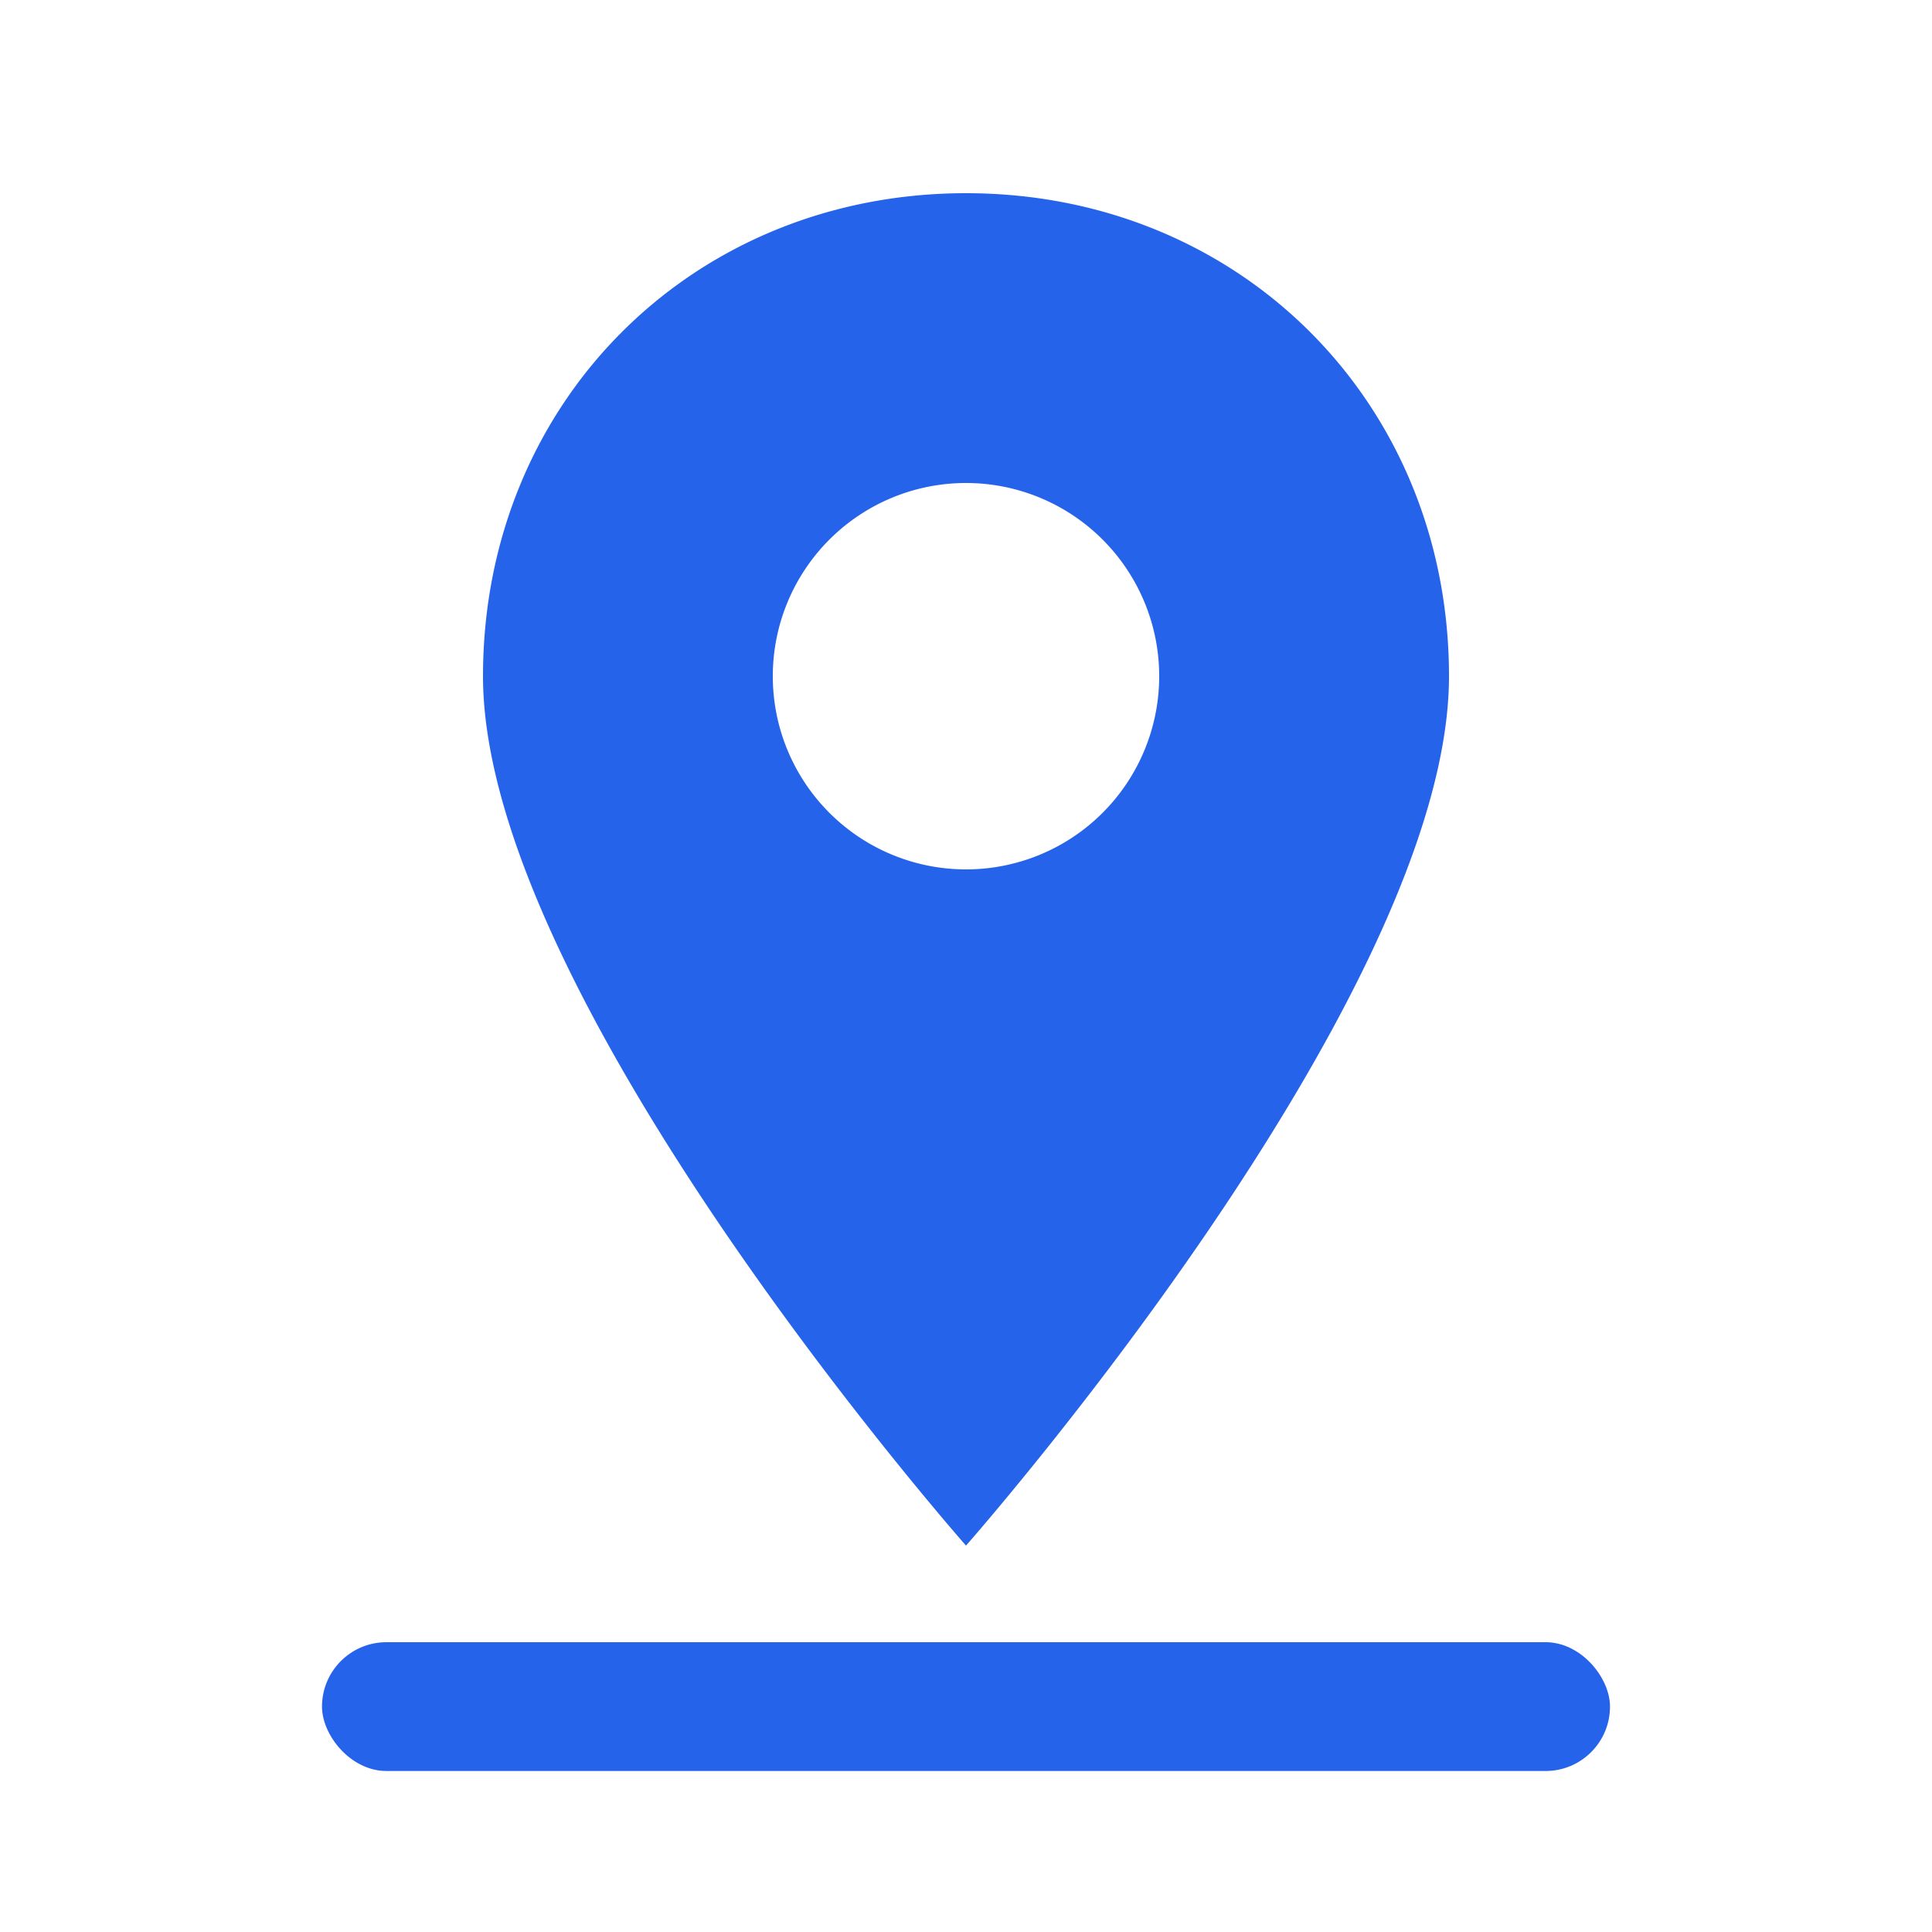
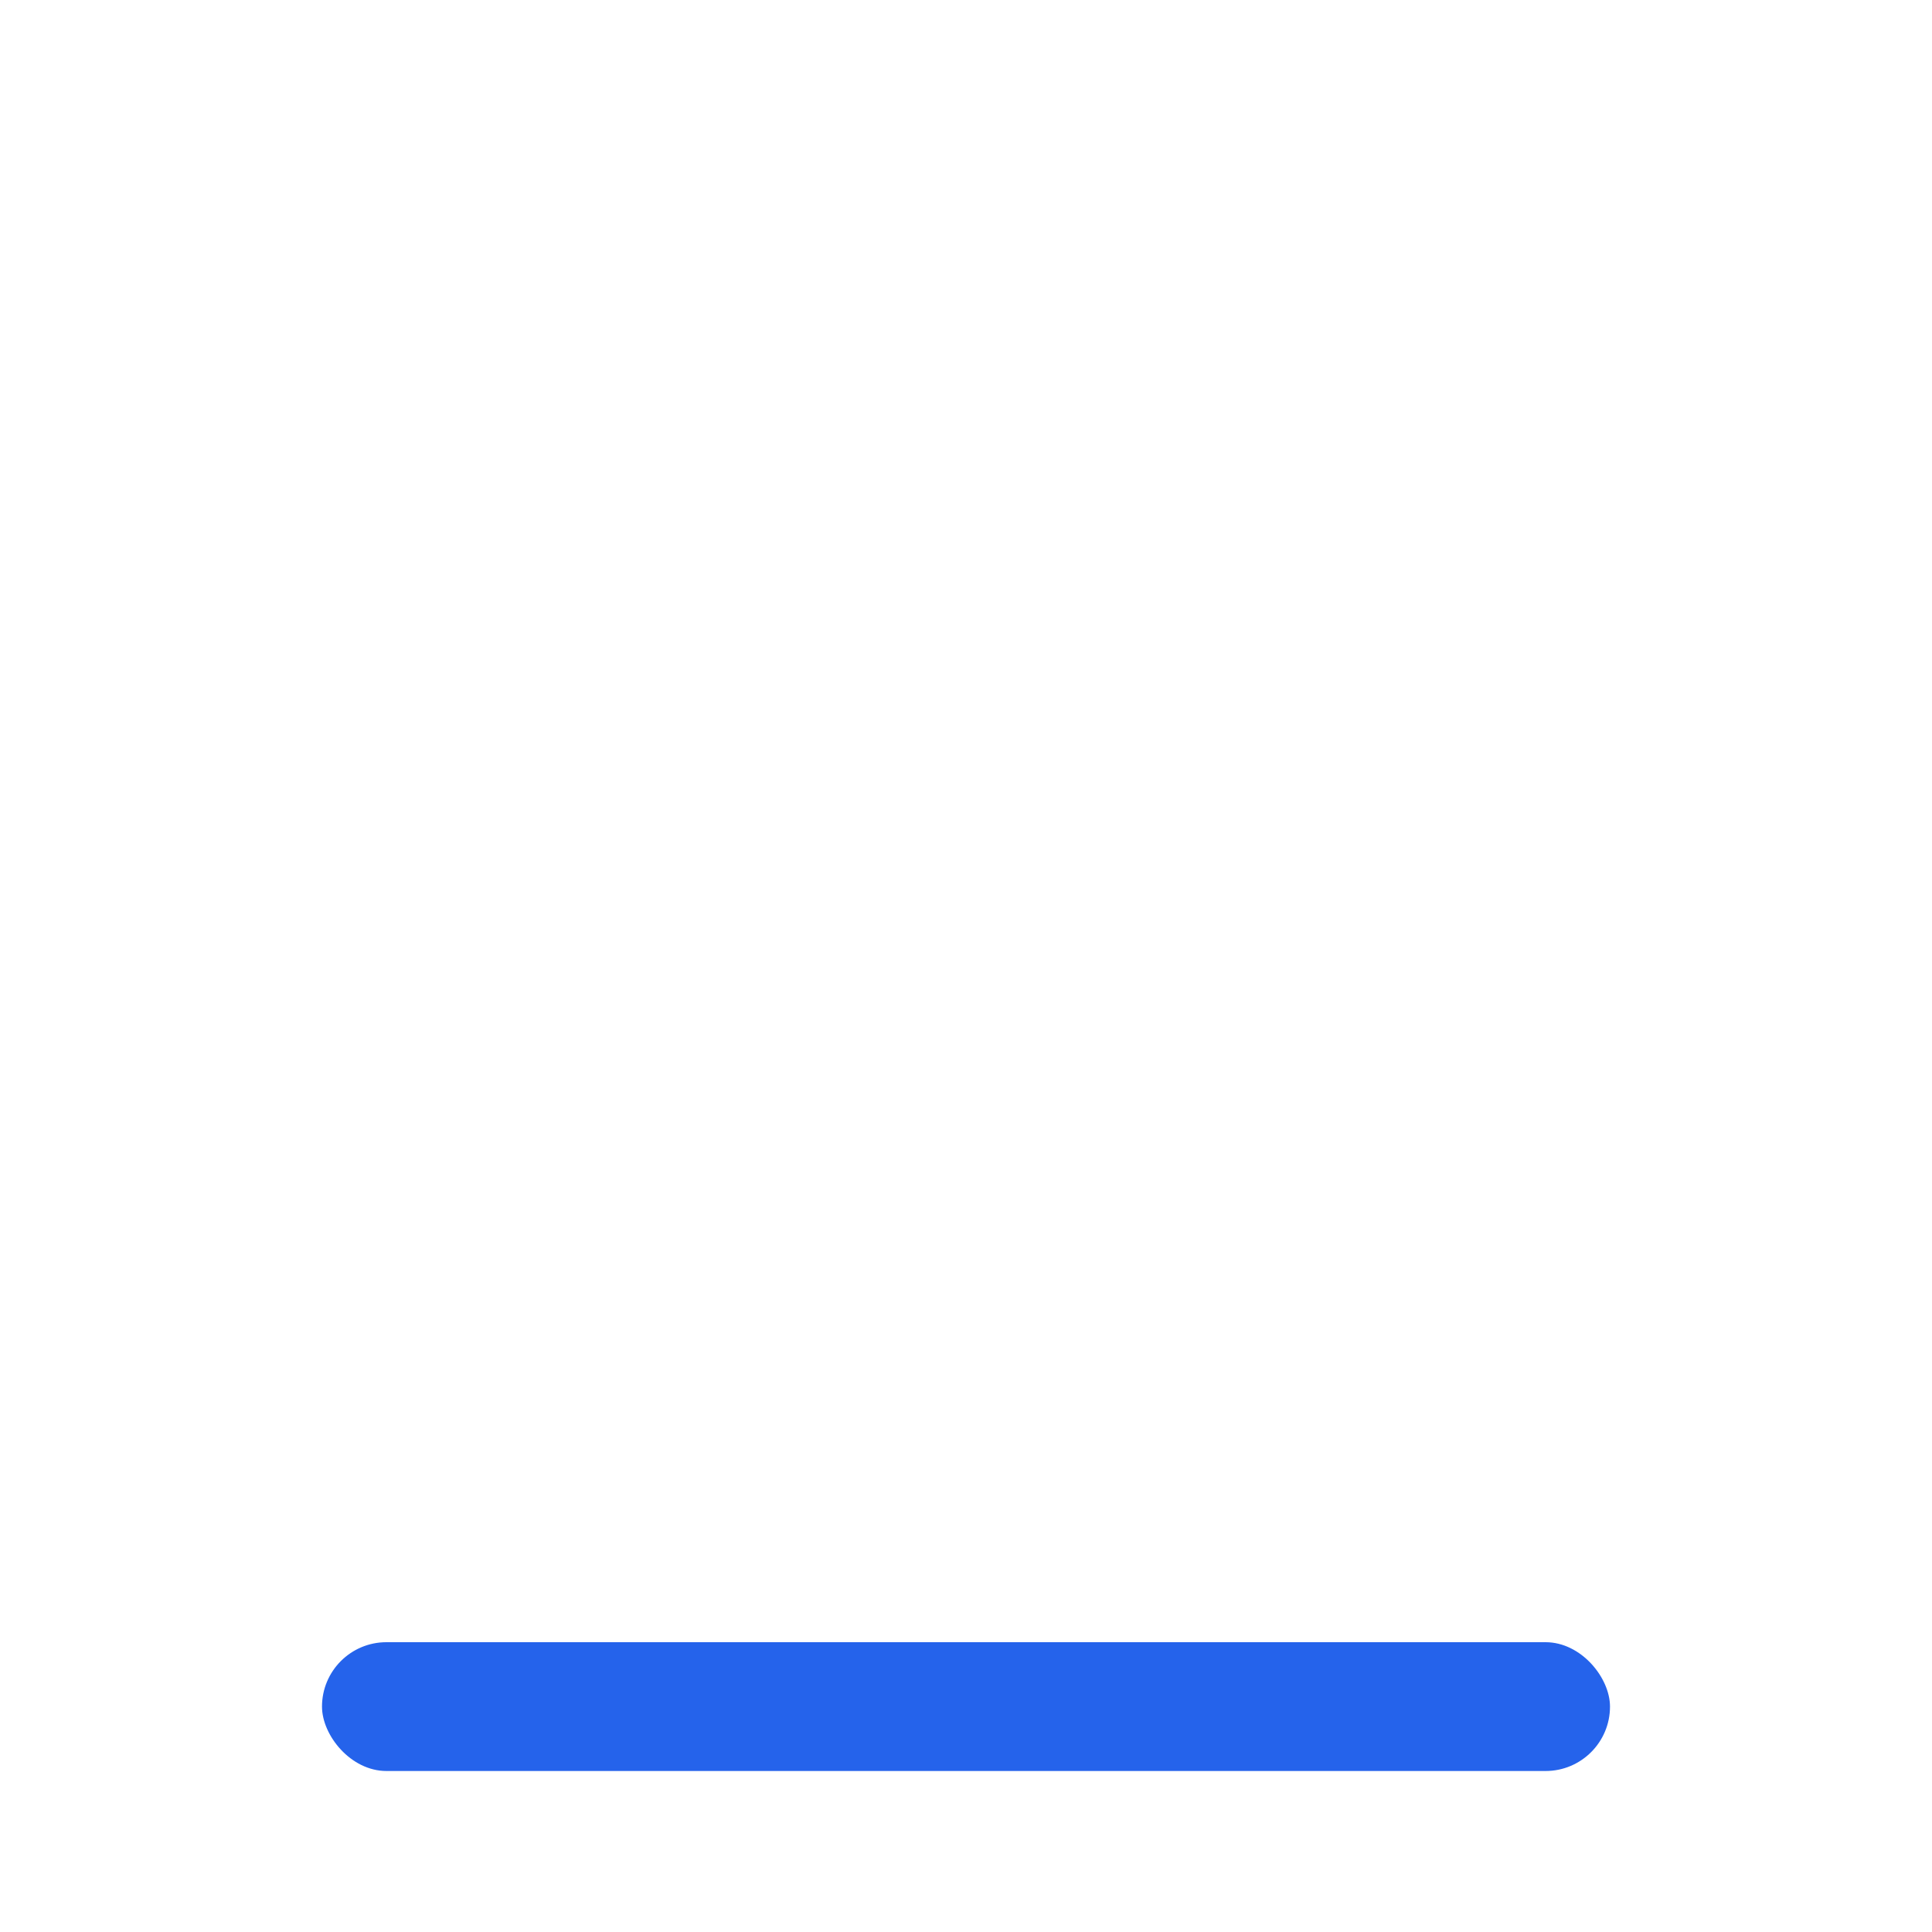
<svg xmlns="http://www.w3.org/2000/svg" viewBox="0 0 120 120">
-   <path fill="#2563eb" d="M60 12c-17 0-30 13-30 30 0 20 30 54 30 54s30-34 30-54c0-17-13-30-30-30zm0 42a12 12 0 1 1 0-24 12 12 0 0 1 0 24z" />
  <rect x="20" y="102" width="80" height="8" rx="4" fill="#2563eb" />
</svg>